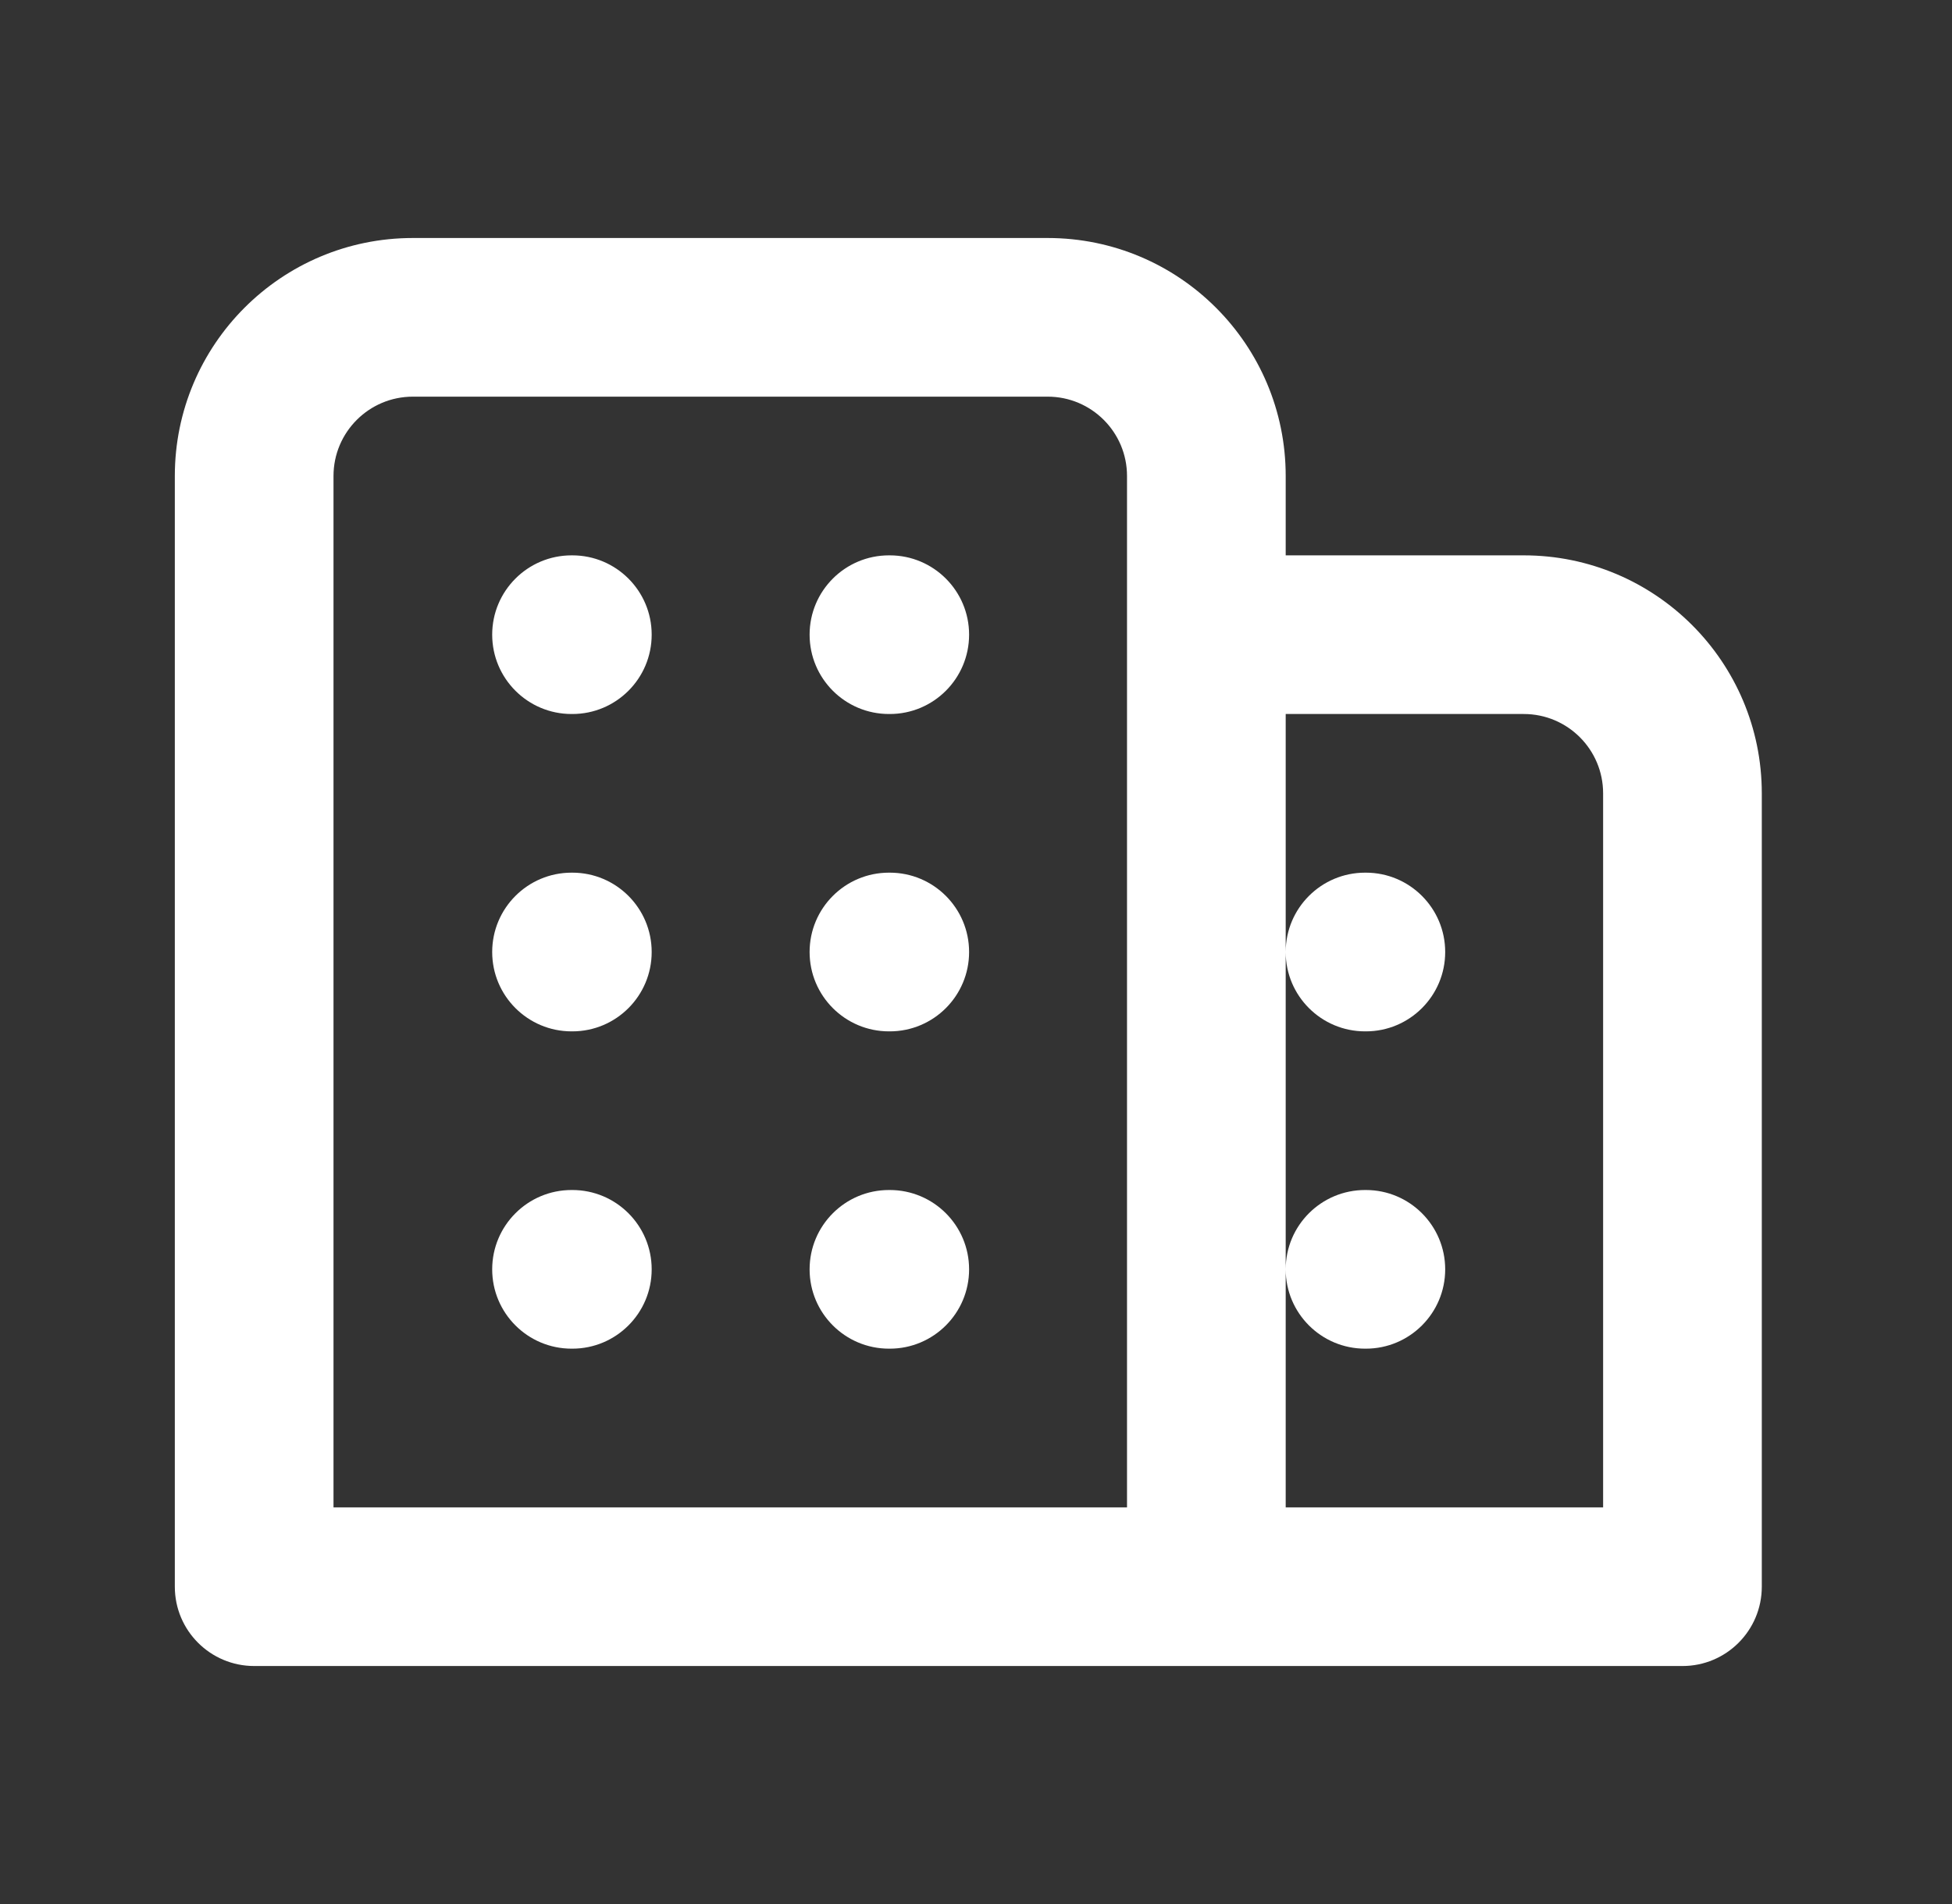
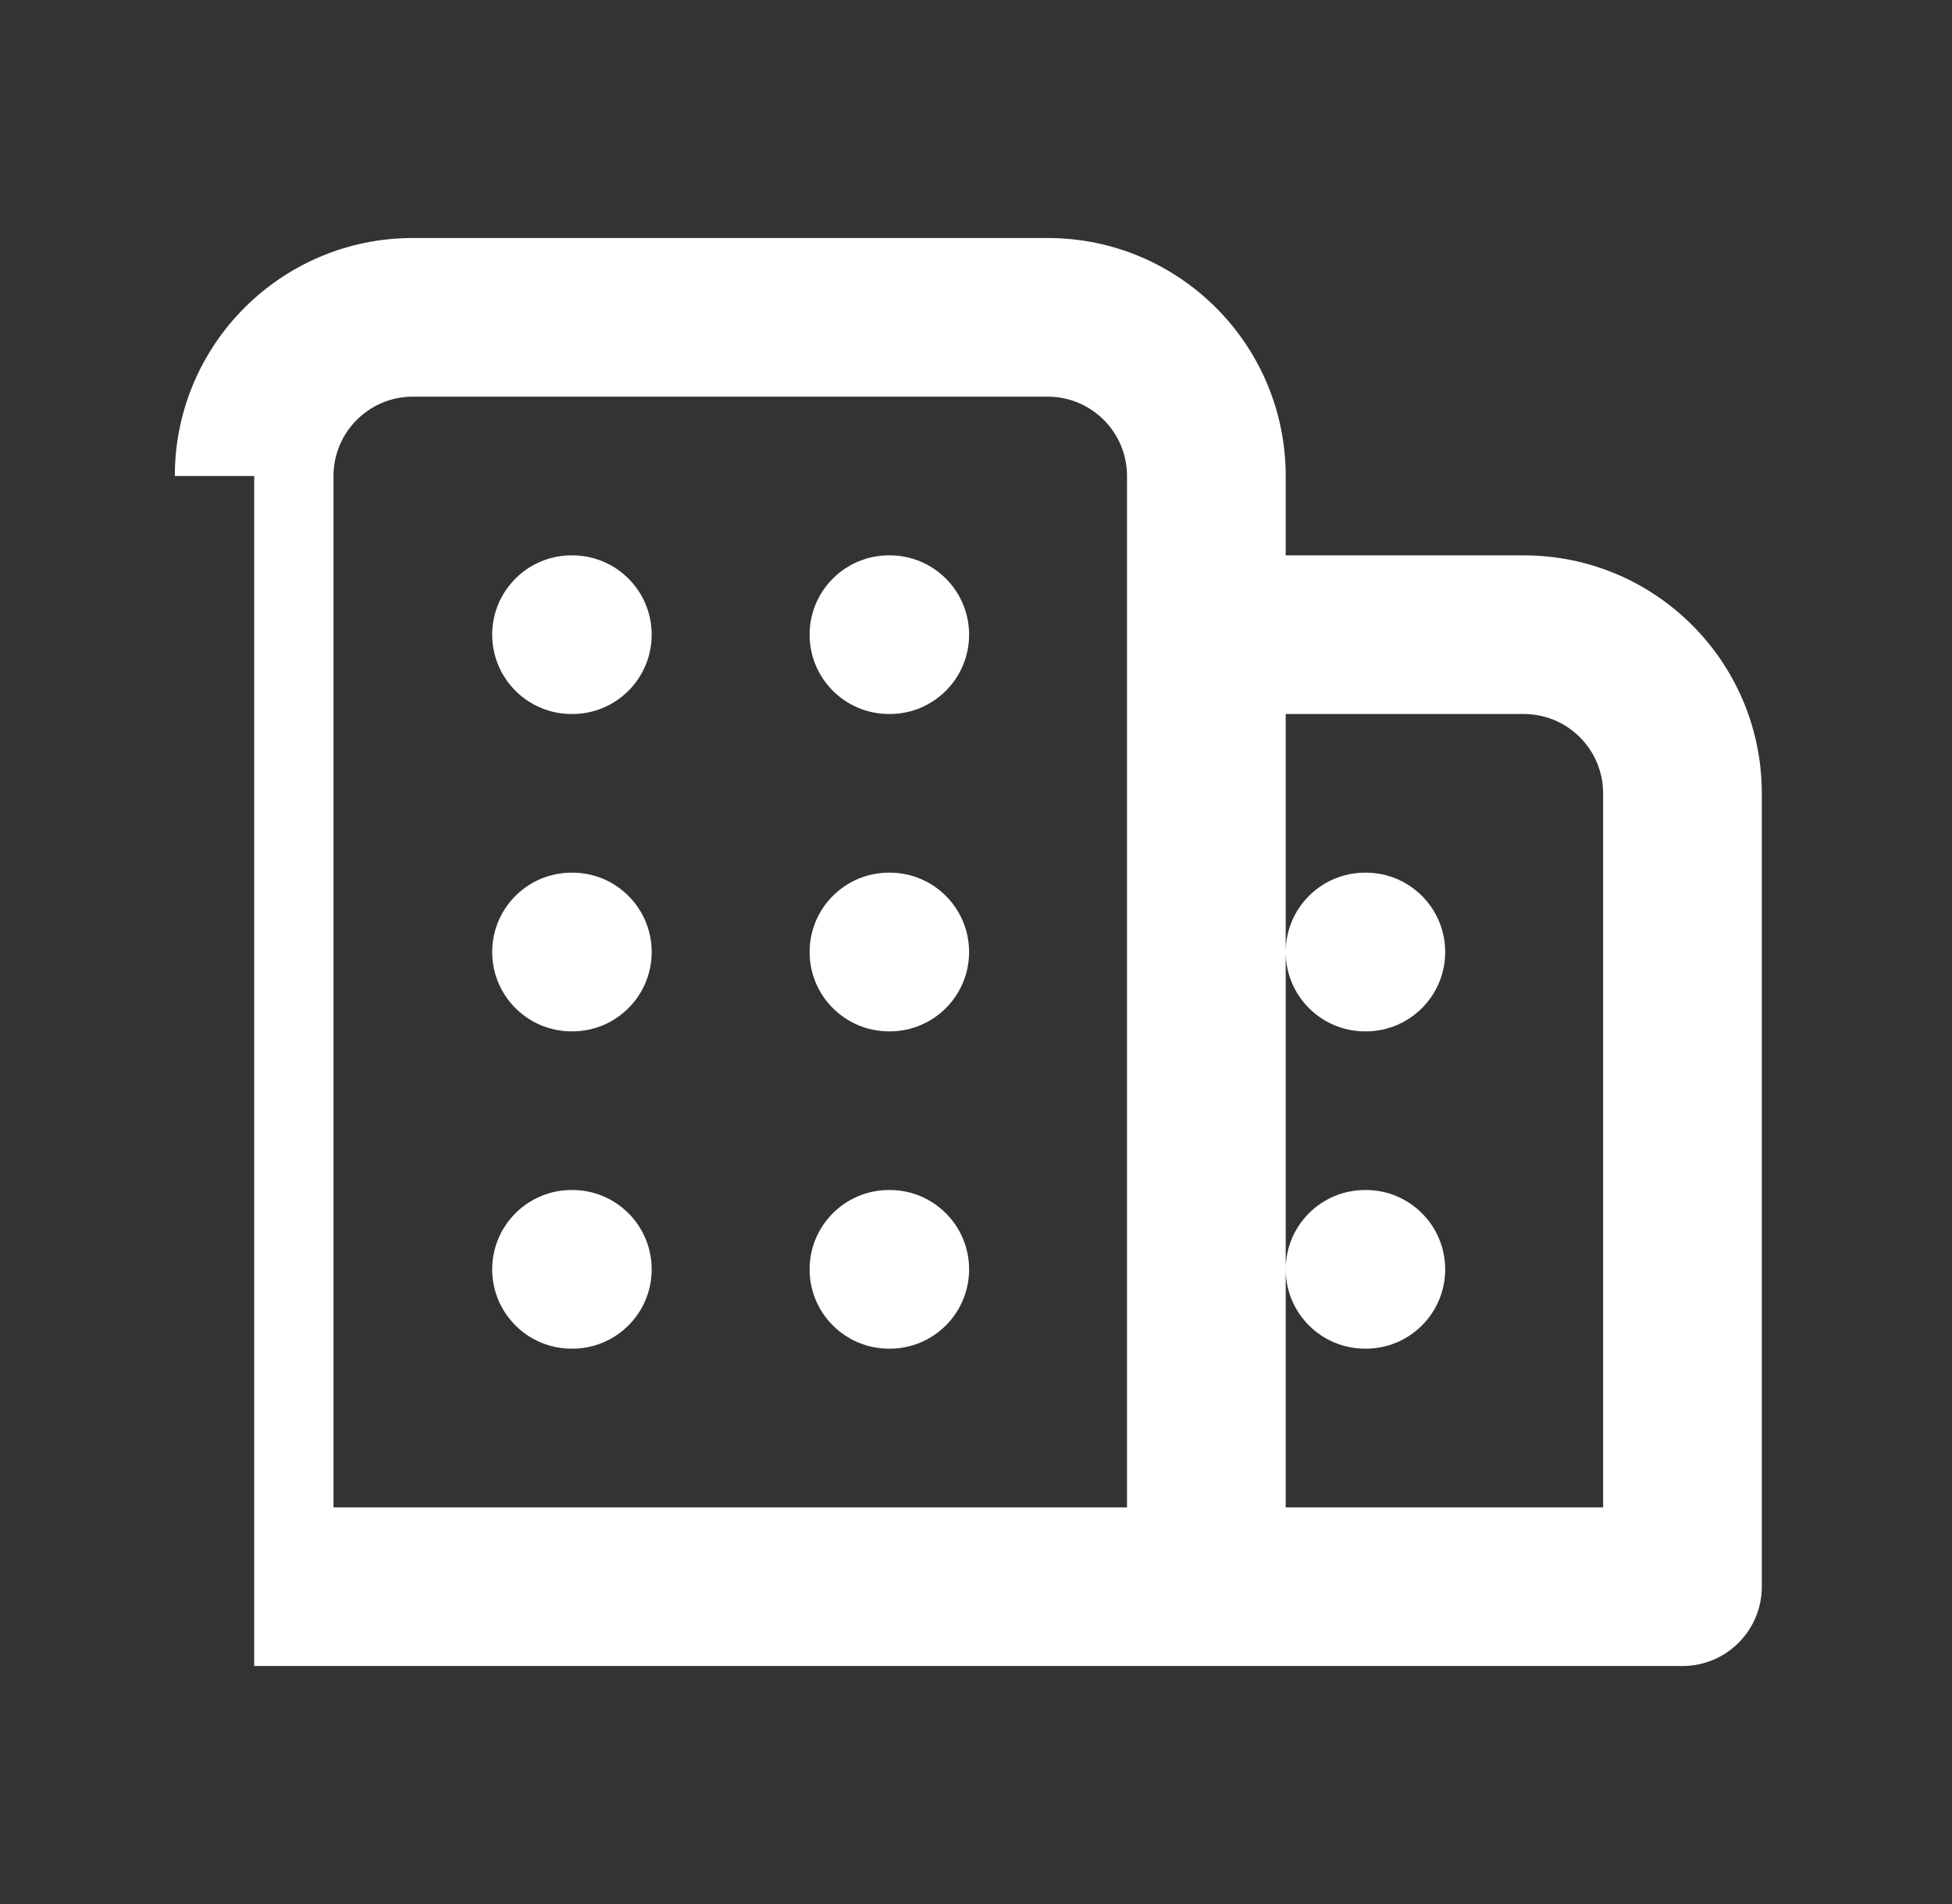
<svg xmlns="http://www.w3.org/2000/svg" width="41" height="40" viewBox="0 0 41 40" fill="none">
  <rect x="0" y="0" width="41" height="40" fill="#333333" stroke="none" />
-   <path fill-rule="evenodd" clip-rule="evenodd" d="M3.672 10C3.672 7.239 5.91 5 8.672 5H22.005C24.767 5 27.005 7.239 27.005 10V11.667H32.005C34.767 11.667 37.005 13.905 37.005 16.667V33.333C37.005 34.254 36.259 35 35.339 35H5.339C4.418 35 3.672 34.254 3.672 33.333V10ZM23.672 31.667V10C23.672 9.08 22.926 8.333 22.005 8.333H8.672C7.751 8.333 7.005 9.08 7.005 10V31.667H23.672ZM27.005 15V19.998C27.006 19.078 27.752 18.333 28.672 18.333H28.689C29.609 18.333 30.355 19.079 30.355 20C30.355 20.921 29.609 21.667 28.689 21.667H28.672C27.752 21.667 27.006 20.922 27.005 20.002V26.664C27.006 25.745 27.752 25 28.672 25H28.689C29.609 25 30.355 25.746 30.355 26.667C30.355 27.587 29.609 28.333 28.689 28.333H28.672C27.752 28.333 27.006 27.588 27.005 26.669V31.667H33.672V16.667C33.672 15.746 32.926 15 32.005 15H27.005ZM10.338 13.333C10.338 12.413 11.085 11.667 12.005 11.667H12.022C12.942 11.667 13.688 12.413 13.688 13.333C13.688 14.254 12.942 15 12.022 15H12.005C11.085 15 10.338 14.254 10.338 13.333ZM17.005 13.333C17.005 12.413 17.751 11.667 18.672 11.667H18.689C19.609 11.667 20.355 12.413 20.355 13.333C20.355 14.254 19.609 15 18.689 15H18.672C17.751 15 17.005 14.254 17.005 13.333ZM10.338 20C10.338 19.079 11.085 18.333 12.005 18.333H12.022C12.942 18.333 13.688 19.079 13.688 20C13.688 20.921 12.942 21.667 12.022 21.667H12.005C11.085 21.667 10.338 20.921 10.338 20ZM17.005 20C17.005 19.079 17.751 18.333 18.672 18.333H18.689C19.609 18.333 20.355 19.079 20.355 20C20.355 20.921 19.609 21.667 18.689 21.667H18.672C17.751 21.667 17.005 20.921 17.005 20ZM10.338 26.667C10.338 25.746 11.085 25 12.005 25H12.022C12.942 25 13.688 25.746 13.688 26.667C13.688 27.587 12.942 28.333 12.022 28.333H12.005C11.085 28.333 10.338 27.587 10.338 26.667ZM17.005 26.667C17.005 25.746 17.751 25 18.672 25H18.689C19.609 25 20.355 25.746 20.355 26.667C20.355 27.587 19.609 28.333 18.689 28.333H18.672C17.751 28.333 17.005 27.587 17.005 26.667Z" fill="white" />
+   <path fill-rule="evenodd" clip-rule="evenodd" d="M3.672 10C3.672 7.239 5.91 5 8.672 5H22.005C24.767 5 27.005 7.239 27.005 10V11.667H32.005C34.767 11.667 37.005 13.905 37.005 16.667V33.333C37.005 34.254 36.259 35 35.339 35H5.339V10ZM23.672 31.667V10C23.672 9.08 22.926 8.333 22.005 8.333H8.672C7.751 8.333 7.005 9.08 7.005 10V31.667H23.672ZM27.005 15V19.998C27.006 19.078 27.752 18.333 28.672 18.333H28.689C29.609 18.333 30.355 19.079 30.355 20C30.355 20.921 29.609 21.667 28.689 21.667H28.672C27.752 21.667 27.006 20.922 27.005 20.002V26.664C27.006 25.745 27.752 25 28.672 25H28.689C29.609 25 30.355 25.746 30.355 26.667C30.355 27.587 29.609 28.333 28.689 28.333H28.672C27.752 28.333 27.006 27.588 27.005 26.669V31.667H33.672V16.667C33.672 15.746 32.926 15 32.005 15H27.005ZM10.338 13.333C10.338 12.413 11.085 11.667 12.005 11.667H12.022C12.942 11.667 13.688 12.413 13.688 13.333C13.688 14.254 12.942 15 12.022 15H12.005C11.085 15 10.338 14.254 10.338 13.333ZM17.005 13.333C17.005 12.413 17.751 11.667 18.672 11.667H18.689C19.609 11.667 20.355 12.413 20.355 13.333C20.355 14.254 19.609 15 18.689 15H18.672C17.751 15 17.005 14.254 17.005 13.333ZM10.338 20C10.338 19.079 11.085 18.333 12.005 18.333H12.022C12.942 18.333 13.688 19.079 13.688 20C13.688 20.921 12.942 21.667 12.022 21.667H12.005C11.085 21.667 10.338 20.921 10.338 20ZM17.005 20C17.005 19.079 17.751 18.333 18.672 18.333H18.689C19.609 18.333 20.355 19.079 20.355 20C20.355 20.921 19.609 21.667 18.689 21.667H18.672C17.751 21.667 17.005 20.921 17.005 20ZM10.338 26.667C10.338 25.746 11.085 25 12.005 25H12.022C12.942 25 13.688 25.746 13.688 26.667C13.688 27.587 12.942 28.333 12.022 28.333H12.005C11.085 28.333 10.338 27.587 10.338 26.667ZM17.005 26.667C17.005 25.746 17.751 25 18.672 25H18.689C19.609 25 20.355 25.746 20.355 26.667C20.355 27.587 19.609 28.333 18.689 28.333H18.672C17.751 28.333 17.005 27.587 17.005 26.667Z" fill="white" />
</svg>